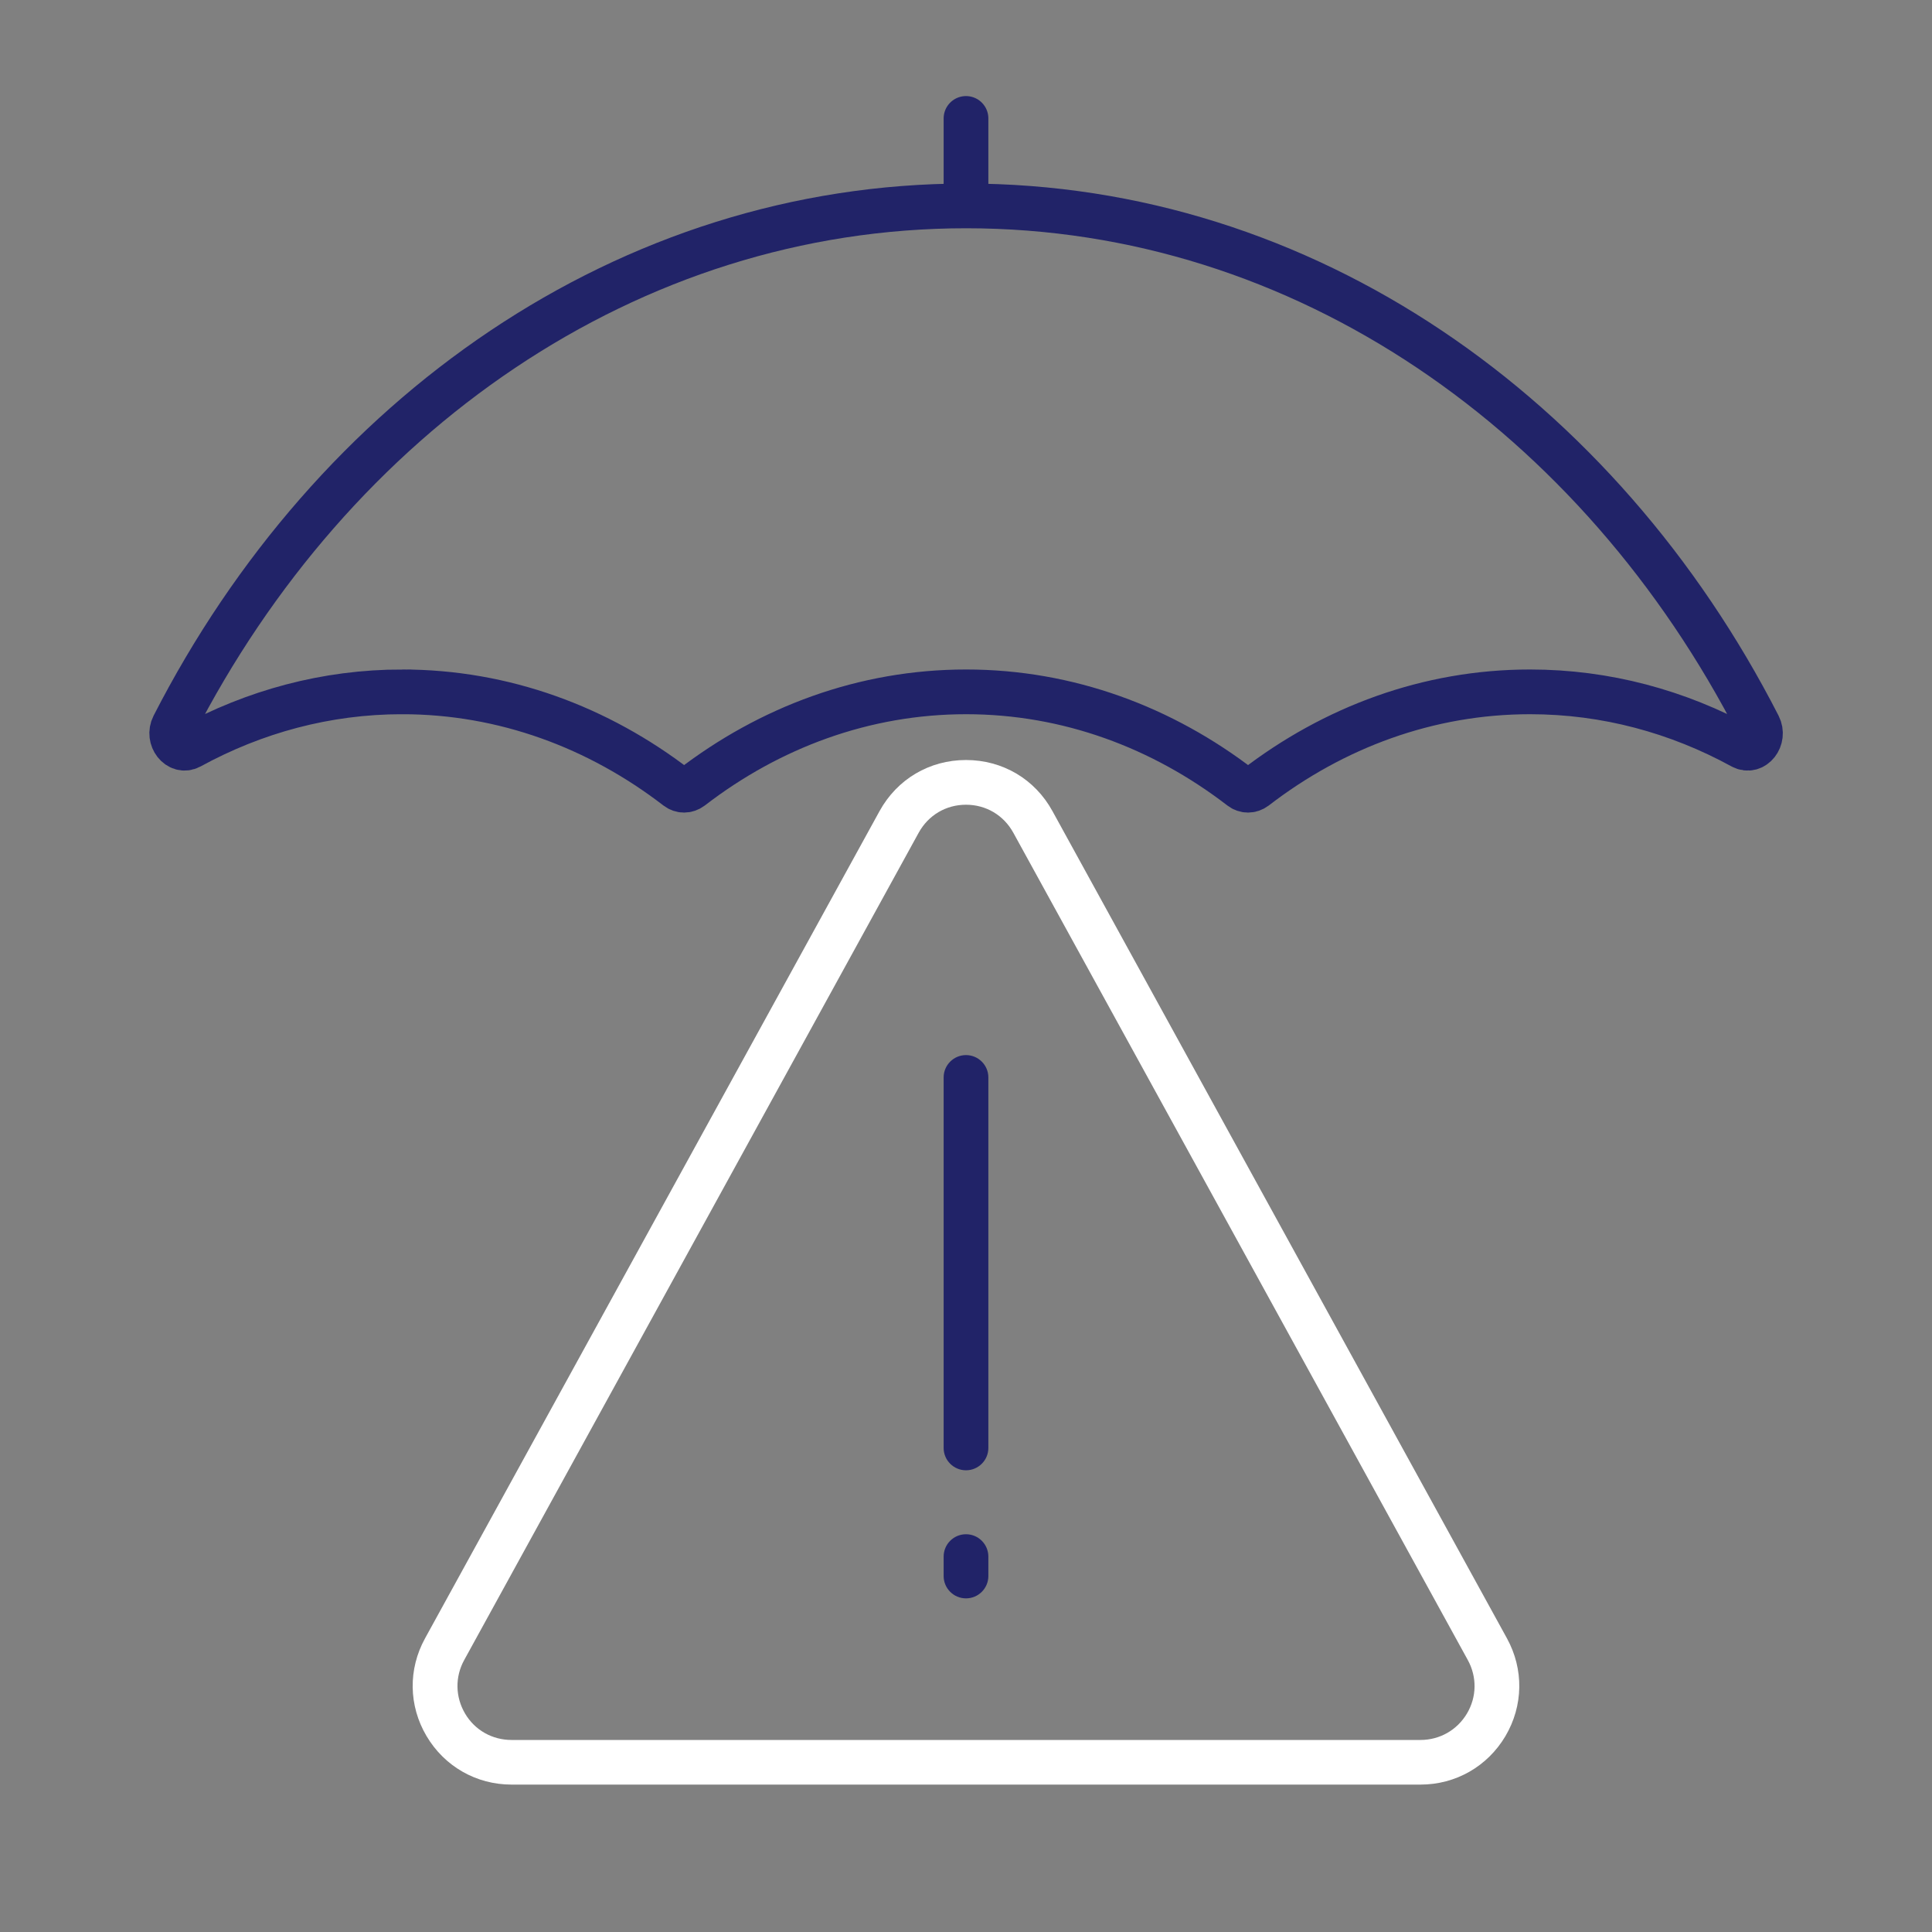
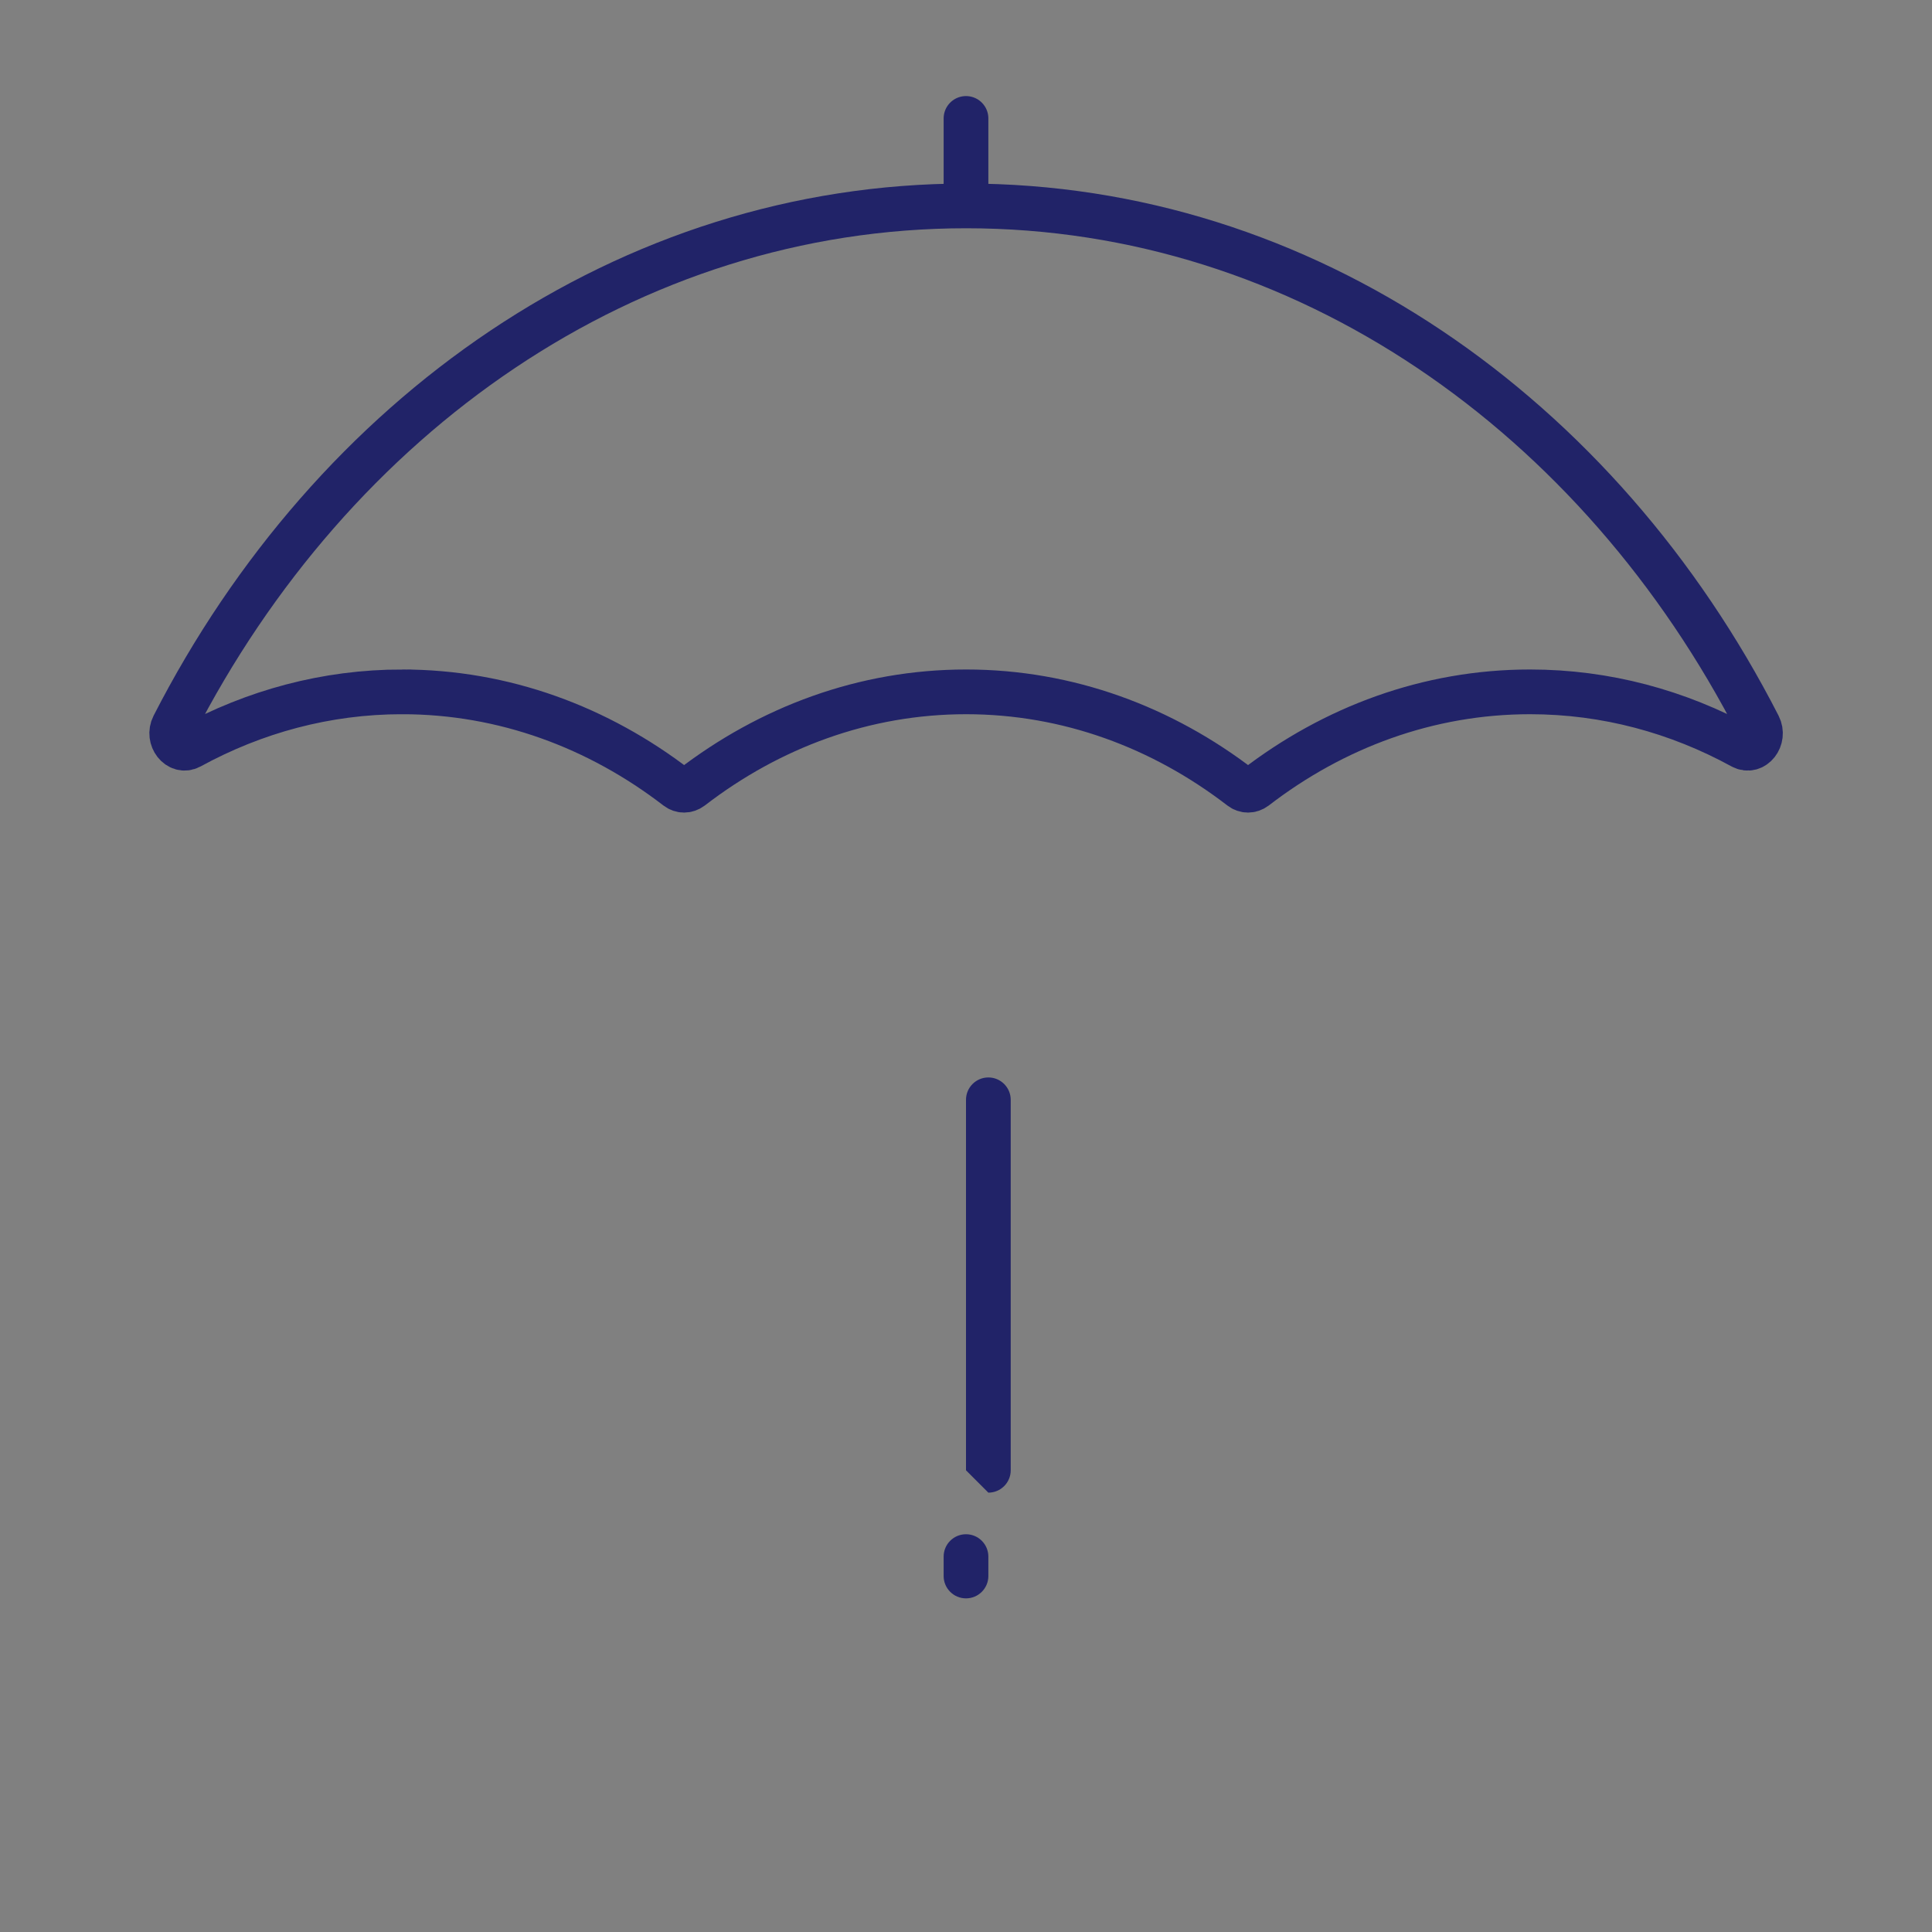
<svg xmlns="http://www.w3.org/2000/svg" id="Layer_1" data-name="Layer 1" viewBox="0 0 216 216">
  <rect x="0" y="0" width="216" height="216" fill="#808080" stroke="none" />
  <defs>
    <style>
      .cls-1, .cls-2 {
        fill: none;
        stroke: #212368;
        stroke-miterlimit: 10;
        stroke-width: 5px;
      }

      .cls-3 {
        fill: #212368;
      }

      .cls-4 {
        fill: #fff;
      }

      .cls-2 {
        stroke-linecap: round;
      }
    </style>
  </defs>
  <g>
-     <path class="cls-4" d="M158.81,199.52H57.19c-3.94,0-7.49-2.03-9.5-5.42-2.01-3.39-2.07-7.48-.17-10.93l50.81-92.48c1.97-3.58,5.58-5.72,9.67-5.72s7.71,2.14,9.67,5.72l50.81,92.48c1.9,3.46,1.83,7.54-.17,10.93-2.01,3.39-5.56,5.42-9.5,5.42ZM108,89.97c-2.24,0-4.21,1.17-5.29,3.13l-50.81,92.49c-1.04,1.89-1,4.12.09,5.98s3.04,2.96,5.2,2.96h101.62c2.16,0,4.1-1.11,5.2-2.96s1.13-4.09.09-5.98l-50.81-92.49c-1.08-1.96-3.05-3.13-5.29-3.13Z" />
    <g>
-       <path class="cls-3" d="M108,164.38c-1.38,0-2.5-1.12-2.5-2.5v-41.42c0-1.38,1.12-2.5,2.5-2.5s2.5,1.12,2.5,2.5v41.42c0,1.38-1.12,2.5-2.5,2.5Z" />
+       <path class="cls-3" d="M108,164.38v-41.42c0-1.38,1.12-2.5,2.5-2.5s2.5,1.12,2.5,2.5v41.42c0,1.38-1.12,2.5-2.5,2.5Z" />
      <path class="cls-3" d="M108,178.7c-1.38,0-2.5-1.12-2.5-2.5v-2.17c0-1.38,1.12-2.5,2.5-2.5s2.5,1.12,2.5,2.5v2.17c0,1.38-1.12,2.5-2.5,2.5Z" />
    </g>
  </g>
  <path class="cls-1" d="M44.96,77.35c11.38,0,21.95,3.96,30.73,10.72.48.37,1.1.37,1.59,0,8.78-6.76,19.34-10.72,30.73-10.72s21.95,3.96,30.73,10.72c.48.37,1.1.37,1.59,0,8.78-6.76,19.34-10.72,30.73-10.72,8.5,0,16.54,2.21,23.72,6.14,1.27.69,2.55-.95,1.84-2.34-17.79-34.76-50.8-58.13-88.6-58.13S37.19,46.39,19.4,81.15c-.71,1.38.58,3.03,1.84,2.34,7.18-3.93,15.23-6.14,23.72-6.14Z" />
  <line class="cls-2" x1="108" y1="21.54" x2="108" y2="13.24" />
</svg>